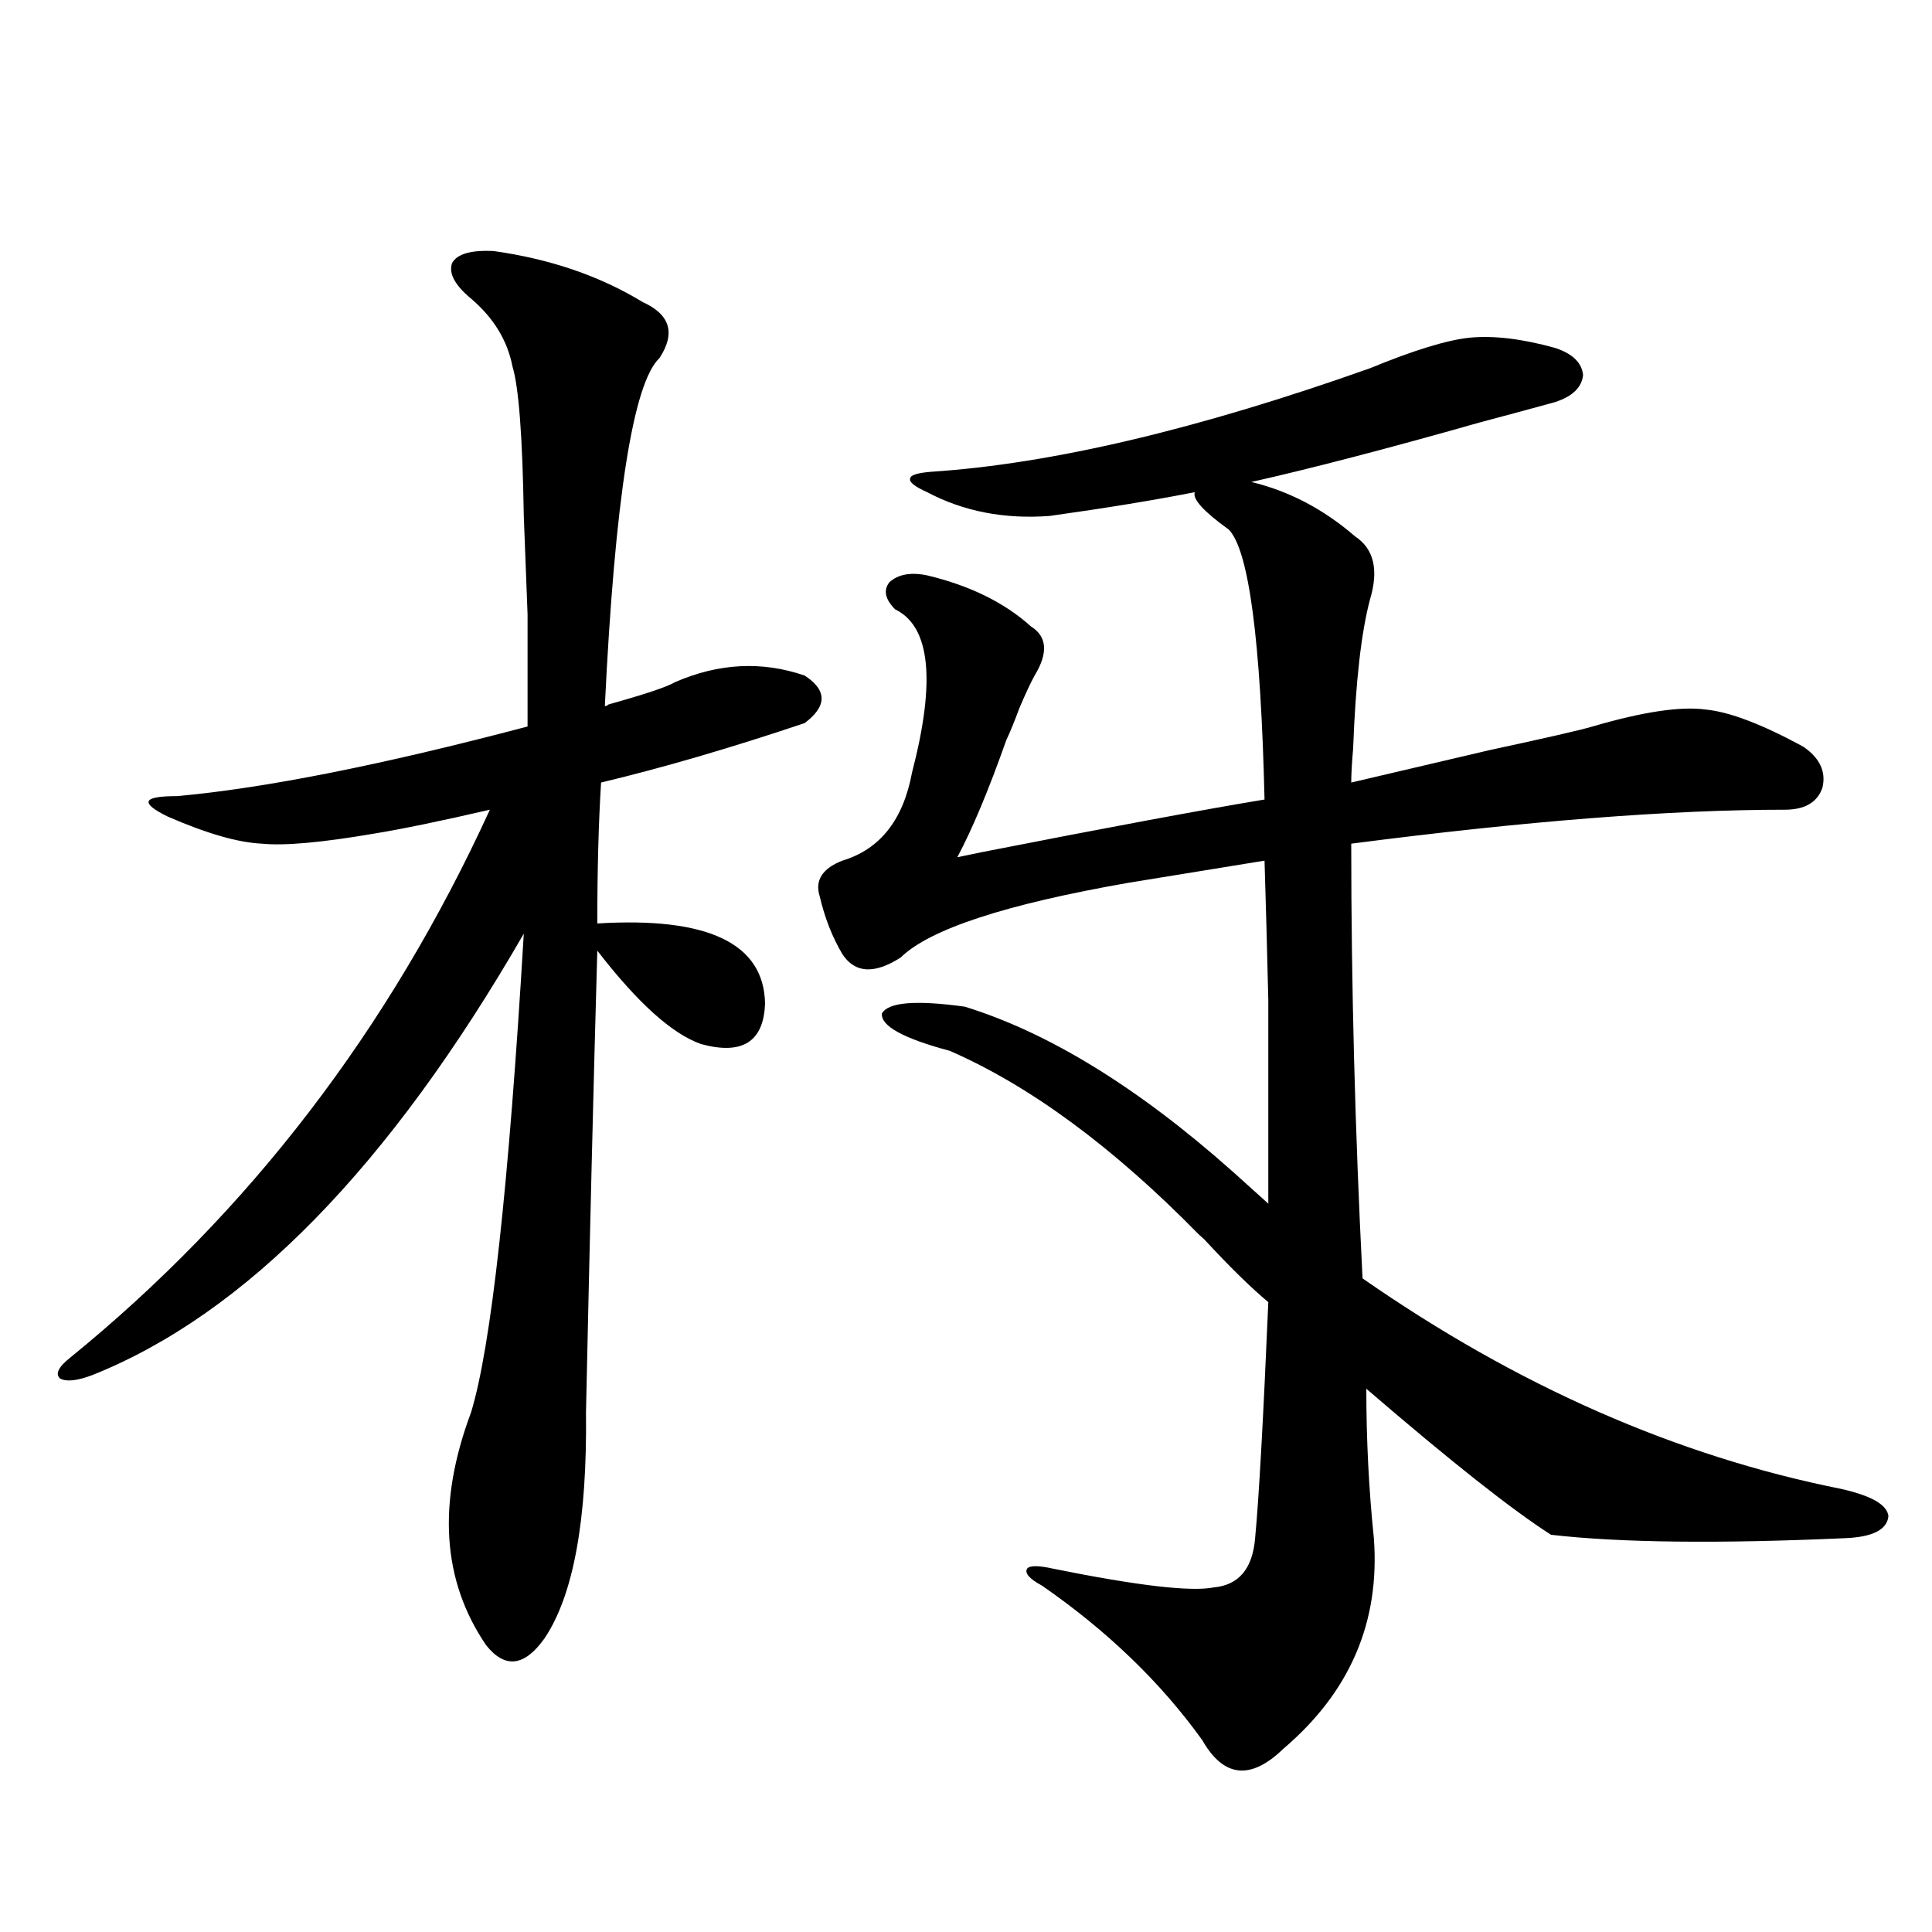
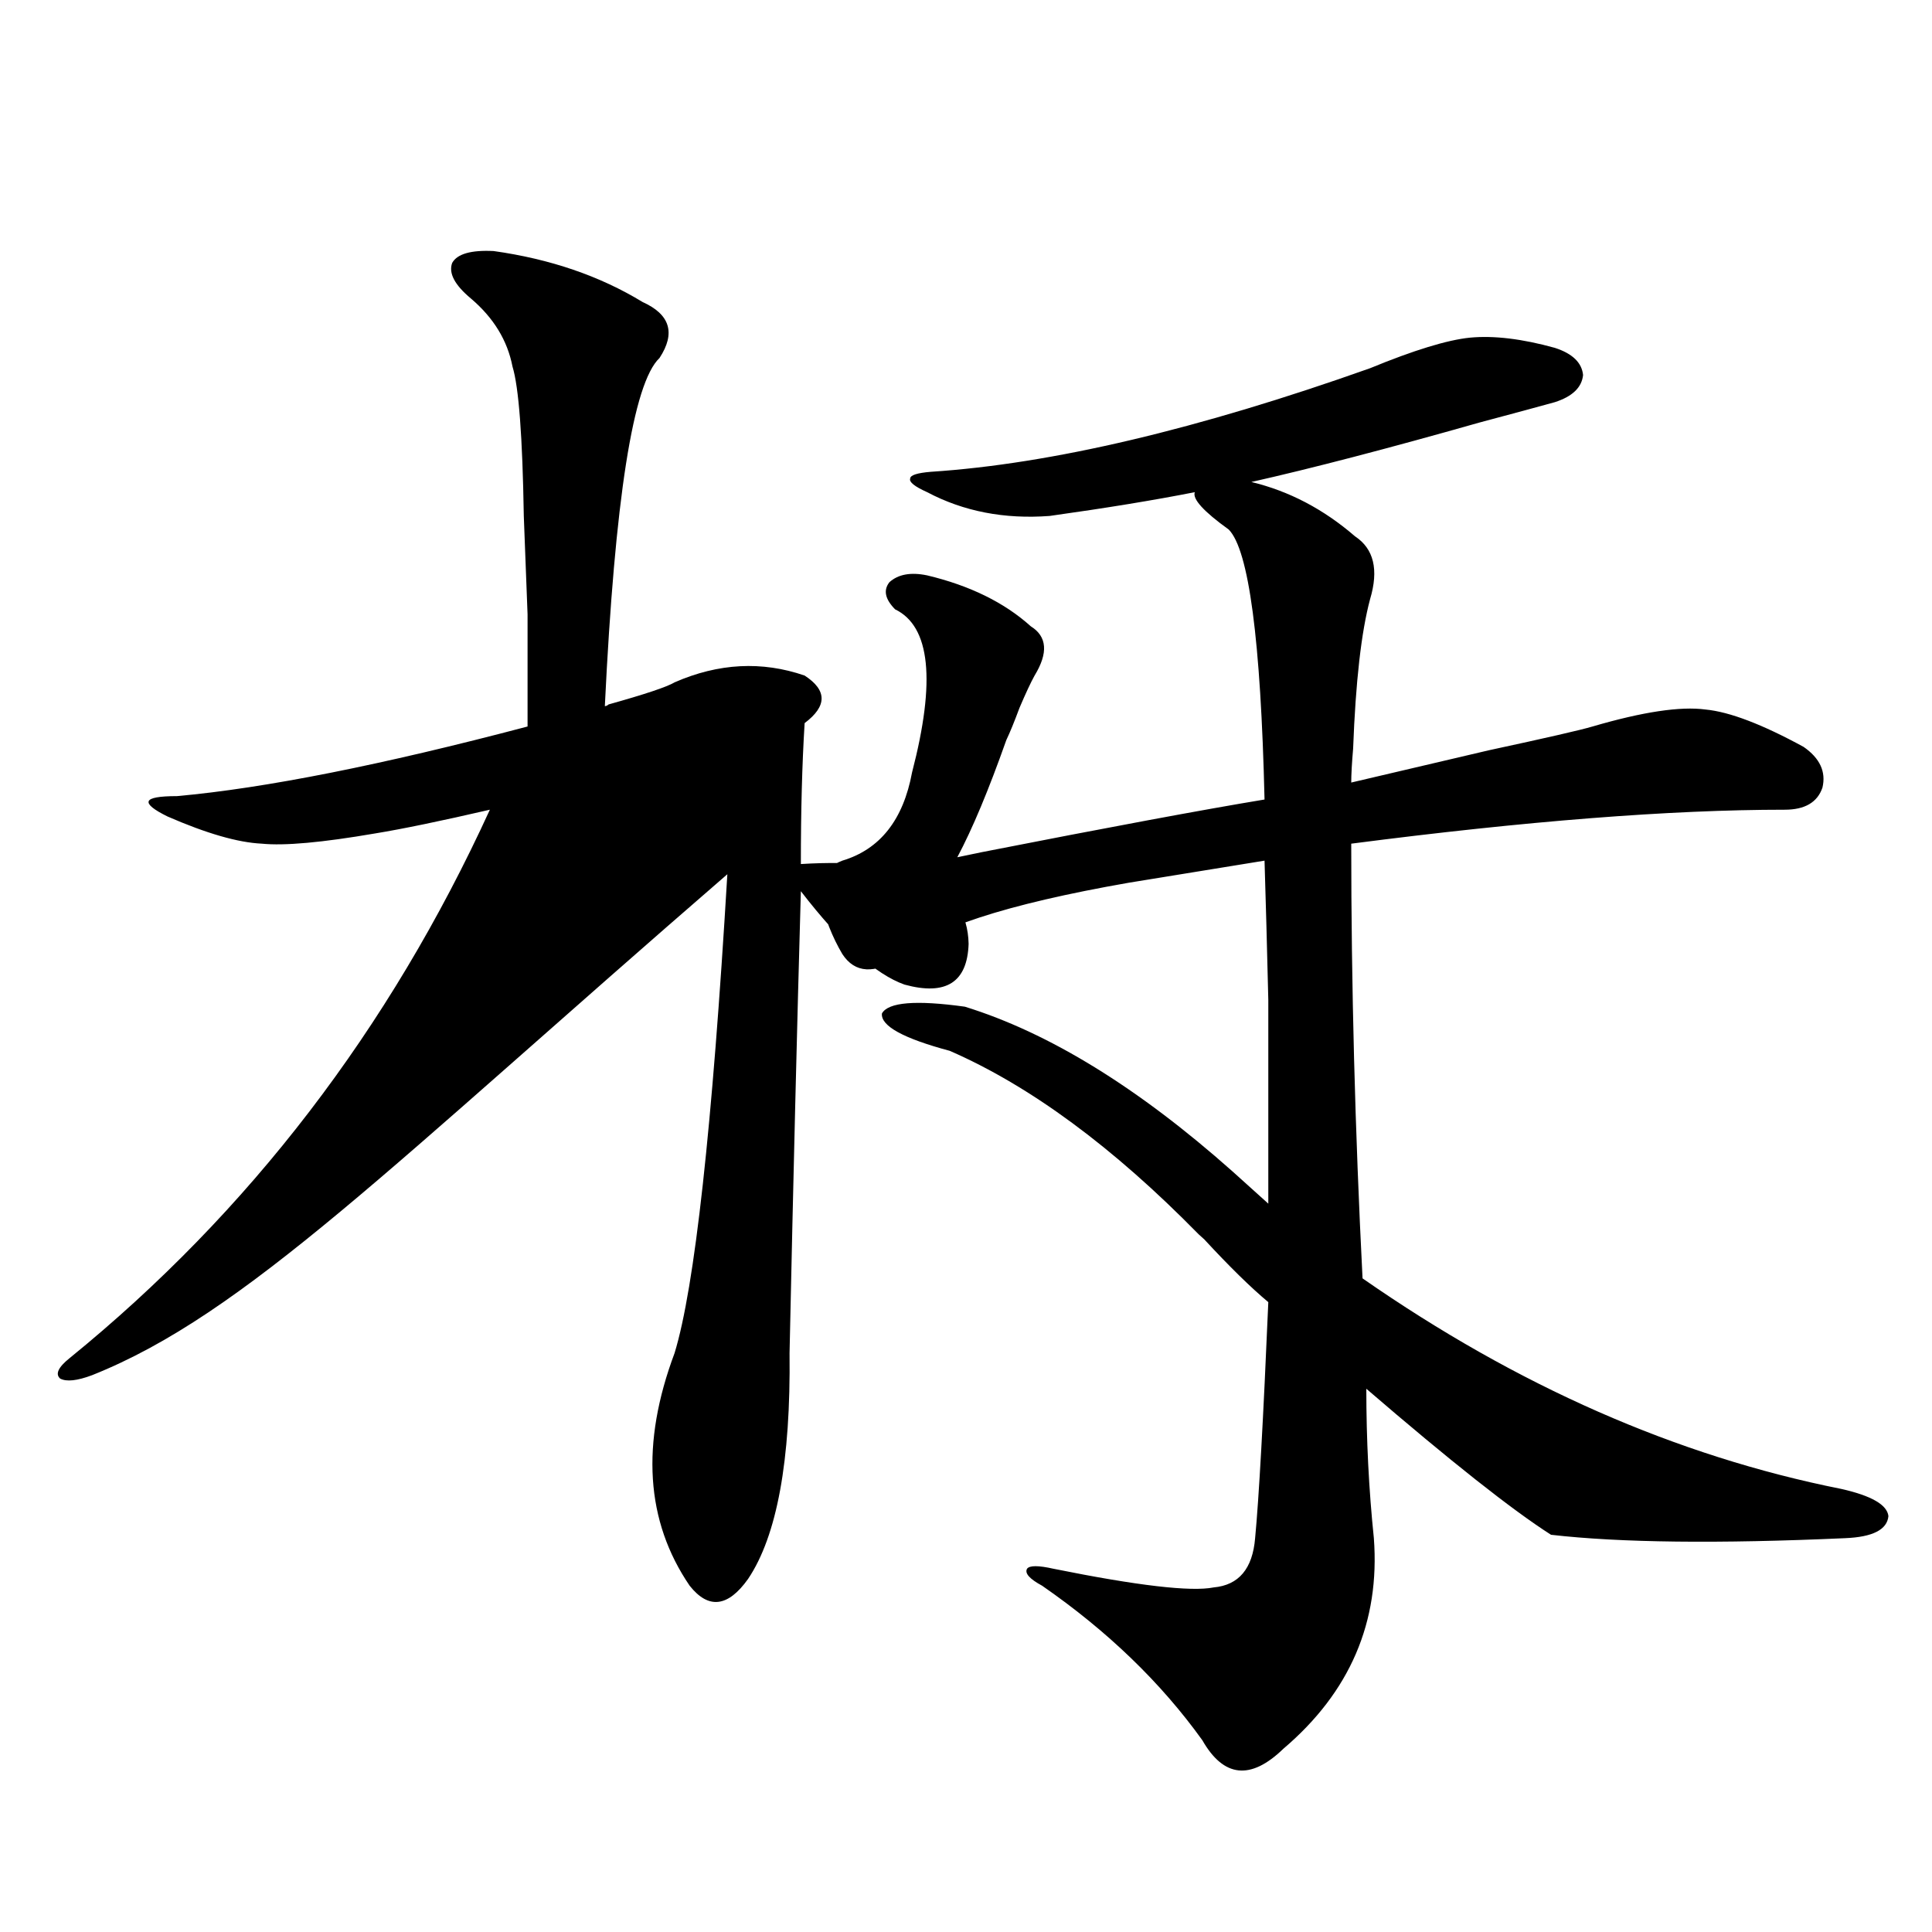
<svg xmlns="http://www.w3.org/2000/svg" version="1.1" id="图层_1" x="0px" y="0px" width="1000px" height="1000px" viewBox="0 0 1000 1000" enable-background="new 0 0 1000 1000" xml:space="preserve">
-   <path d="M255.506,129.941c29.268,4.106,54.953,12.896,77.071,26.367c14.299,6.454,17.226,16.122,8.78,29.004  c-13.658,12.896-23.094,72.949-28.292,180.176c0.641,0,1.296-0.288,1.951-0.879c18.856-5.273,30.243-9.077,34.146-11.426  c22.759-9.956,45.197-11.124,67.315-3.516c11.707,7.622,11.707,15.82,0,24.609c-38.383,12.896-73.504,23.153-105.363,30.762  c-1.311,21.094-1.951,45.415-1.951,72.949c57.225-3.516,86.172,10.259,86.827,41.309c-0.655,19.927-11.707,26.958-33.17,21.094  c-14.969-5.273-32.85-21.382-53.657-48.34c-1.951,68.555-3.902,148.247-5.854,239.063c0.641,55.673-6.509,94.62-21.463,116.895  c-10.411,14.64-20.487,15.82-30.243,3.516c-22.773-33.398-25.365-73.526-7.805-120.41c10.396-33.976,19.512-116.593,27.316-247.852  C201.514,603.974,127.049,680.137,47.706,711.777c-7.805,2.938-13.338,3.516-16.585,1.758c-2.606-2.335-0.976-5.851,4.878-10.547  C129,627.402,201.514,532.782,253.555,419.102c-25.365,5.864-45.212,9.97-59.511,12.305c-27.316,4.696-46.828,6.454-58.535,5.273  c-12.362-0.577-28.627-5.273-48.779-14.063c-7.164-3.516-10.411-6.152-9.756-7.91c0.641-1.758,5.519-2.637,14.634-2.637  c45.518-4.093,106.004-16.108,181.459-36.035c0-22.852,0-42.188,0-58.008c-0.655-16.987-1.311-33.976-1.951-50.977  c-0.655-41.007-2.606-66.797-5.854-77.344c-2.606-13.472-9.756-25.187-21.463-35.156c-8.46-7.031-11.707-13.184-9.756-18.457  C236.635,131.411,243.799,129.364,255.506,129.941z M637.936,606.309l18.536,16.699c0-46.87,0-82.026,0-105.469  c-0.655-27.534-1.311-51.554-1.951-72.07l-70.242,11.426c-63.748,11.138-103.092,24.032-118.046,38.672  c-13.658,8.789-23.749,8.212-30.243-1.758c-5.213-8.789-9.115-18.745-11.707-29.883c-2.606-8.198,1.296-14.351,11.707-18.457  c19.512-5.851,31.539-21.094,36.097-45.703c12.348-47.461,9.421-75.586-8.78-84.375c-5.213-5.273-6.188-9.956-2.927-14.063  c4.543-4.093,11.052-5.273,19.512-3.516c22.104,5.273,39.999,14.063,53.657,26.367c8.445,5.273,9.101,13.774,1.951,25.488  c-1.951,3.516-4.558,9.091-7.805,16.699c-2.606,7.031-4.878,12.606-6.829,16.699c-9.115,25.79-17.561,46.005-25.365,60.645  c2.592-0.577,6.829-1.456,12.683-2.637c65.685-12.882,114.464-21.973,146.338-27.246c-1.951-82.617-8.14-129.199-18.536-139.746  c-13.018-9.366-18.871-15.82-17.561-19.336c-20.822,4.106-45.853,8.212-75.12,12.305c-23.414,1.758-44.557-2.335-63.413-12.305  c-6.509-2.925-9.436-5.273-8.78-7.031c0-1.758,3.567-2.925,10.731-3.516c62.438-4.093,138.198-21.973,227.312-53.613  c22.759-9.366,39.999-14.64,51.706-15.82c12.348-1.167,26.981,0.591,43.901,5.273c9.101,2.938,13.979,7.622,14.634,14.063  c-0.655,6.454-5.533,11.138-14.634,14.063c-8.46,2.349-21.463,5.864-39.023,10.547c-47.483,13.485-86.827,23.73-118.046,30.762  c19.512,4.696,37.393,14.063,53.657,28.125c9.756,6.454,12.348,17.29,7.805,32.52c-4.558,17.001-7.484,42.778-8.78,77.344  c-0.655,7.622-0.976,13.485-0.976,17.578c14.954-3.516,38.688-9.077,71.218-16.699c29.908-6.44,47.804-10.547,53.657-12.305  c26.006-7.608,45.518-10.547,58.535-8.789c12.348,1.181,29.268,7.622,50.73,19.336c8.445,5.864,11.707,12.896,9.756,21.094  c-2.606,7.622-9.115,11.426-19.512,11.426c-59.19,0-133.99,5.864-224.385,17.578c0,73.251,1.951,148.247,5.854,225  c79.998,55.673,162.588,91.997,247.799,108.984c15.609,3.516,23.734,8.212,24.39,14.063c-0.655,7.031-8.14,10.849-22.438,11.426  c-65.699,2.938-116.43,2.349-152.191-1.758c-20.167-12.882-52.041-38.081-95.607-75.586c0,26.367,1.296,52.157,3.902,77.344  c3.247,43.354-12.362,79.679-46.828,108.984c-16.92,16.397-30.898,14.941-41.95-4.395c-21.463-29.883-49.114-56.552-82.925-79.98  c-6.509-3.516-9.115-6.44-7.805-8.789c1.296-1.758,5.854-1.758,13.658,0c43.566,8.789,71.218,12.003,82.925,9.668  c13.003-1.181,20.152-9.668,21.463-25.488c1.951-20.503,4.223-61.222,6.829-122.168c-9.115-7.608-20.167-18.457-33.17-32.52  c-1.311-1.167-2.286-2.046-2.927-2.637c-44.236-45.112-87.162-76.753-128.777-94.922c-24.069-6.44-35.776-12.882-35.121-19.336  c3.247-5.851,17.561-7.031,42.926-3.516C542.969,534.54,589.156,562.954,637.936,606.309z" />
+   <path d="M255.506,129.941c29.268,4.106,54.953,12.896,77.071,26.367c14.299,6.454,17.226,16.122,8.78,29.004  c-13.658,12.896-23.094,72.949-28.292,180.176c0.641,0,1.296-0.288,1.951-0.879c18.856-5.273,30.243-9.077,34.146-11.426  c22.759-9.956,45.197-11.124,67.315-3.516c11.707,7.622,11.707,15.82,0,24.609c-1.311,21.094-1.951,45.415-1.951,72.949c57.225-3.516,86.172,10.259,86.827,41.309c-0.655,19.927-11.707,26.958-33.17,21.094  c-14.969-5.273-32.85-21.382-53.657-48.34c-1.951,68.555-3.902,148.247-5.854,239.063c0.641,55.673-6.509,94.62-21.463,116.895  c-10.411,14.64-20.487,15.82-30.243,3.516c-22.773-33.398-25.365-73.526-7.805-120.41c10.396-33.976,19.512-116.593,27.316-247.852  C201.514,603.974,127.049,680.137,47.706,711.777c-7.805,2.938-13.338,3.516-16.585,1.758c-2.606-2.335-0.976-5.851,4.878-10.547  C129,627.402,201.514,532.782,253.555,419.102c-25.365,5.864-45.212,9.97-59.511,12.305c-27.316,4.696-46.828,6.454-58.535,5.273  c-12.362-0.577-28.627-5.273-48.779-14.063c-7.164-3.516-10.411-6.152-9.756-7.91c0.641-1.758,5.519-2.637,14.634-2.637  c45.518-4.093,106.004-16.108,181.459-36.035c0-22.852,0-42.188,0-58.008c-0.655-16.987-1.311-33.976-1.951-50.977  c-0.655-41.007-2.606-66.797-5.854-77.344c-2.606-13.472-9.756-25.187-21.463-35.156c-8.46-7.031-11.707-13.184-9.756-18.457  C236.635,131.411,243.799,129.364,255.506,129.941z M637.936,606.309l18.536,16.699c0-46.87,0-82.026,0-105.469  c-0.655-27.534-1.311-51.554-1.951-72.07l-70.242,11.426c-63.748,11.138-103.092,24.032-118.046,38.672  c-13.658,8.789-23.749,8.212-30.243-1.758c-5.213-8.789-9.115-18.745-11.707-29.883c-2.606-8.198,1.296-14.351,11.707-18.457  c19.512-5.851,31.539-21.094,36.097-45.703c12.348-47.461,9.421-75.586-8.78-84.375c-5.213-5.273-6.188-9.956-2.927-14.063  c4.543-4.093,11.052-5.273,19.512-3.516c22.104,5.273,39.999,14.063,53.657,26.367c8.445,5.273,9.101,13.774,1.951,25.488  c-1.951,3.516-4.558,9.091-7.805,16.699c-2.606,7.031-4.878,12.606-6.829,16.699c-9.115,25.79-17.561,46.005-25.365,60.645  c2.592-0.577,6.829-1.456,12.683-2.637c65.685-12.882,114.464-21.973,146.338-27.246c-1.951-82.617-8.14-129.199-18.536-139.746  c-13.018-9.366-18.871-15.82-17.561-19.336c-20.822,4.106-45.853,8.212-75.12,12.305c-23.414,1.758-44.557-2.335-63.413-12.305  c-6.509-2.925-9.436-5.273-8.78-7.031c0-1.758,3.567-2.925,10.731-3.516c62.438-4.093,138.198-21.973,227.312-53.613  c22.759-9.366,39.999-14.64,51.706-15.82c12.348-1.167,26.981,0.591,43.901,5.273c9.101,2.938,13.979,7.622,14.634,14.063  c-0.655,6.454-5.533,11.138-14.634,14.063c-8.46,2.349-21.463,5.864-39.023,10.547c-47.483,13.485-86.827,23.73-118.046,30.762  c19.512,4.696,37.393,14.063,53.657,28.125c9.756,6.454,12.348,17.29,7.805,32.52c-4.558,17.001-7.484,42.778-8.78,77.344  c-0.655,7.622-0.976,13.485-0.976,17.578c14.954-3.516,38.688-9.077,71.218-16.699c29.908-6.44,47.804-10.547,53.657-12.305  c26.006-7.608,45.518-10.547,58.535-8.789c12.348,1.181,29.268,7.622,50.73,19.336c8.445,5.864,11.707,12.896,9.756,21.094  c-2.606,7.622-9.115,11.426-19.512,11.426c-59.19,0-133.99,5.864-224.385,17.578c0,73.251,1.951,148.247,5.854,225  c79.998,55.673,162.588,91.997,247.799,108.984c15.609,3.516,23.734,8.212,24.39,14.063c-0.655,7.031-8.14,10.849-22.438,11.426  c-65.699,2.938-116.43,2.349-152.191-1.758c-20.167-12.882-52.041-38.081-95.607-75.586c0,26.367,1.296,52.157,3.902,77.344  c3.247,43.354-12.362,79.679-46.828,108.984c-16.92,16.397-30.898,14.941-41.95-4.395c-21.463-29.883-49.114-56.552-82.925-79.98  c-6.509-3.516-9.115-6.44-7.805-8.789c1.296-1.758,5.854-1.758,13.658,0c43.566,8.789,71.218,12.003,82.925,9.668  c13.003-1.181,20.152-9.668,21.463-25.488c1.951-20.503,4.223-61.222,6.829-122.168c-9.115-7.608-20.167-18.457-33.17-32.52  c-1.311-1.167-2.286-2.046-2.927-2.637c-44.236-45.112-87.162-76.753-128.777-94.922c-24.069-6.44-35.776-12.882-35.121-19.336  c3.247-5.851,17.561-7.031,42.926-3.516C542.969,534.54,589.156,562.954,637.936,606.309z" />
</svg>